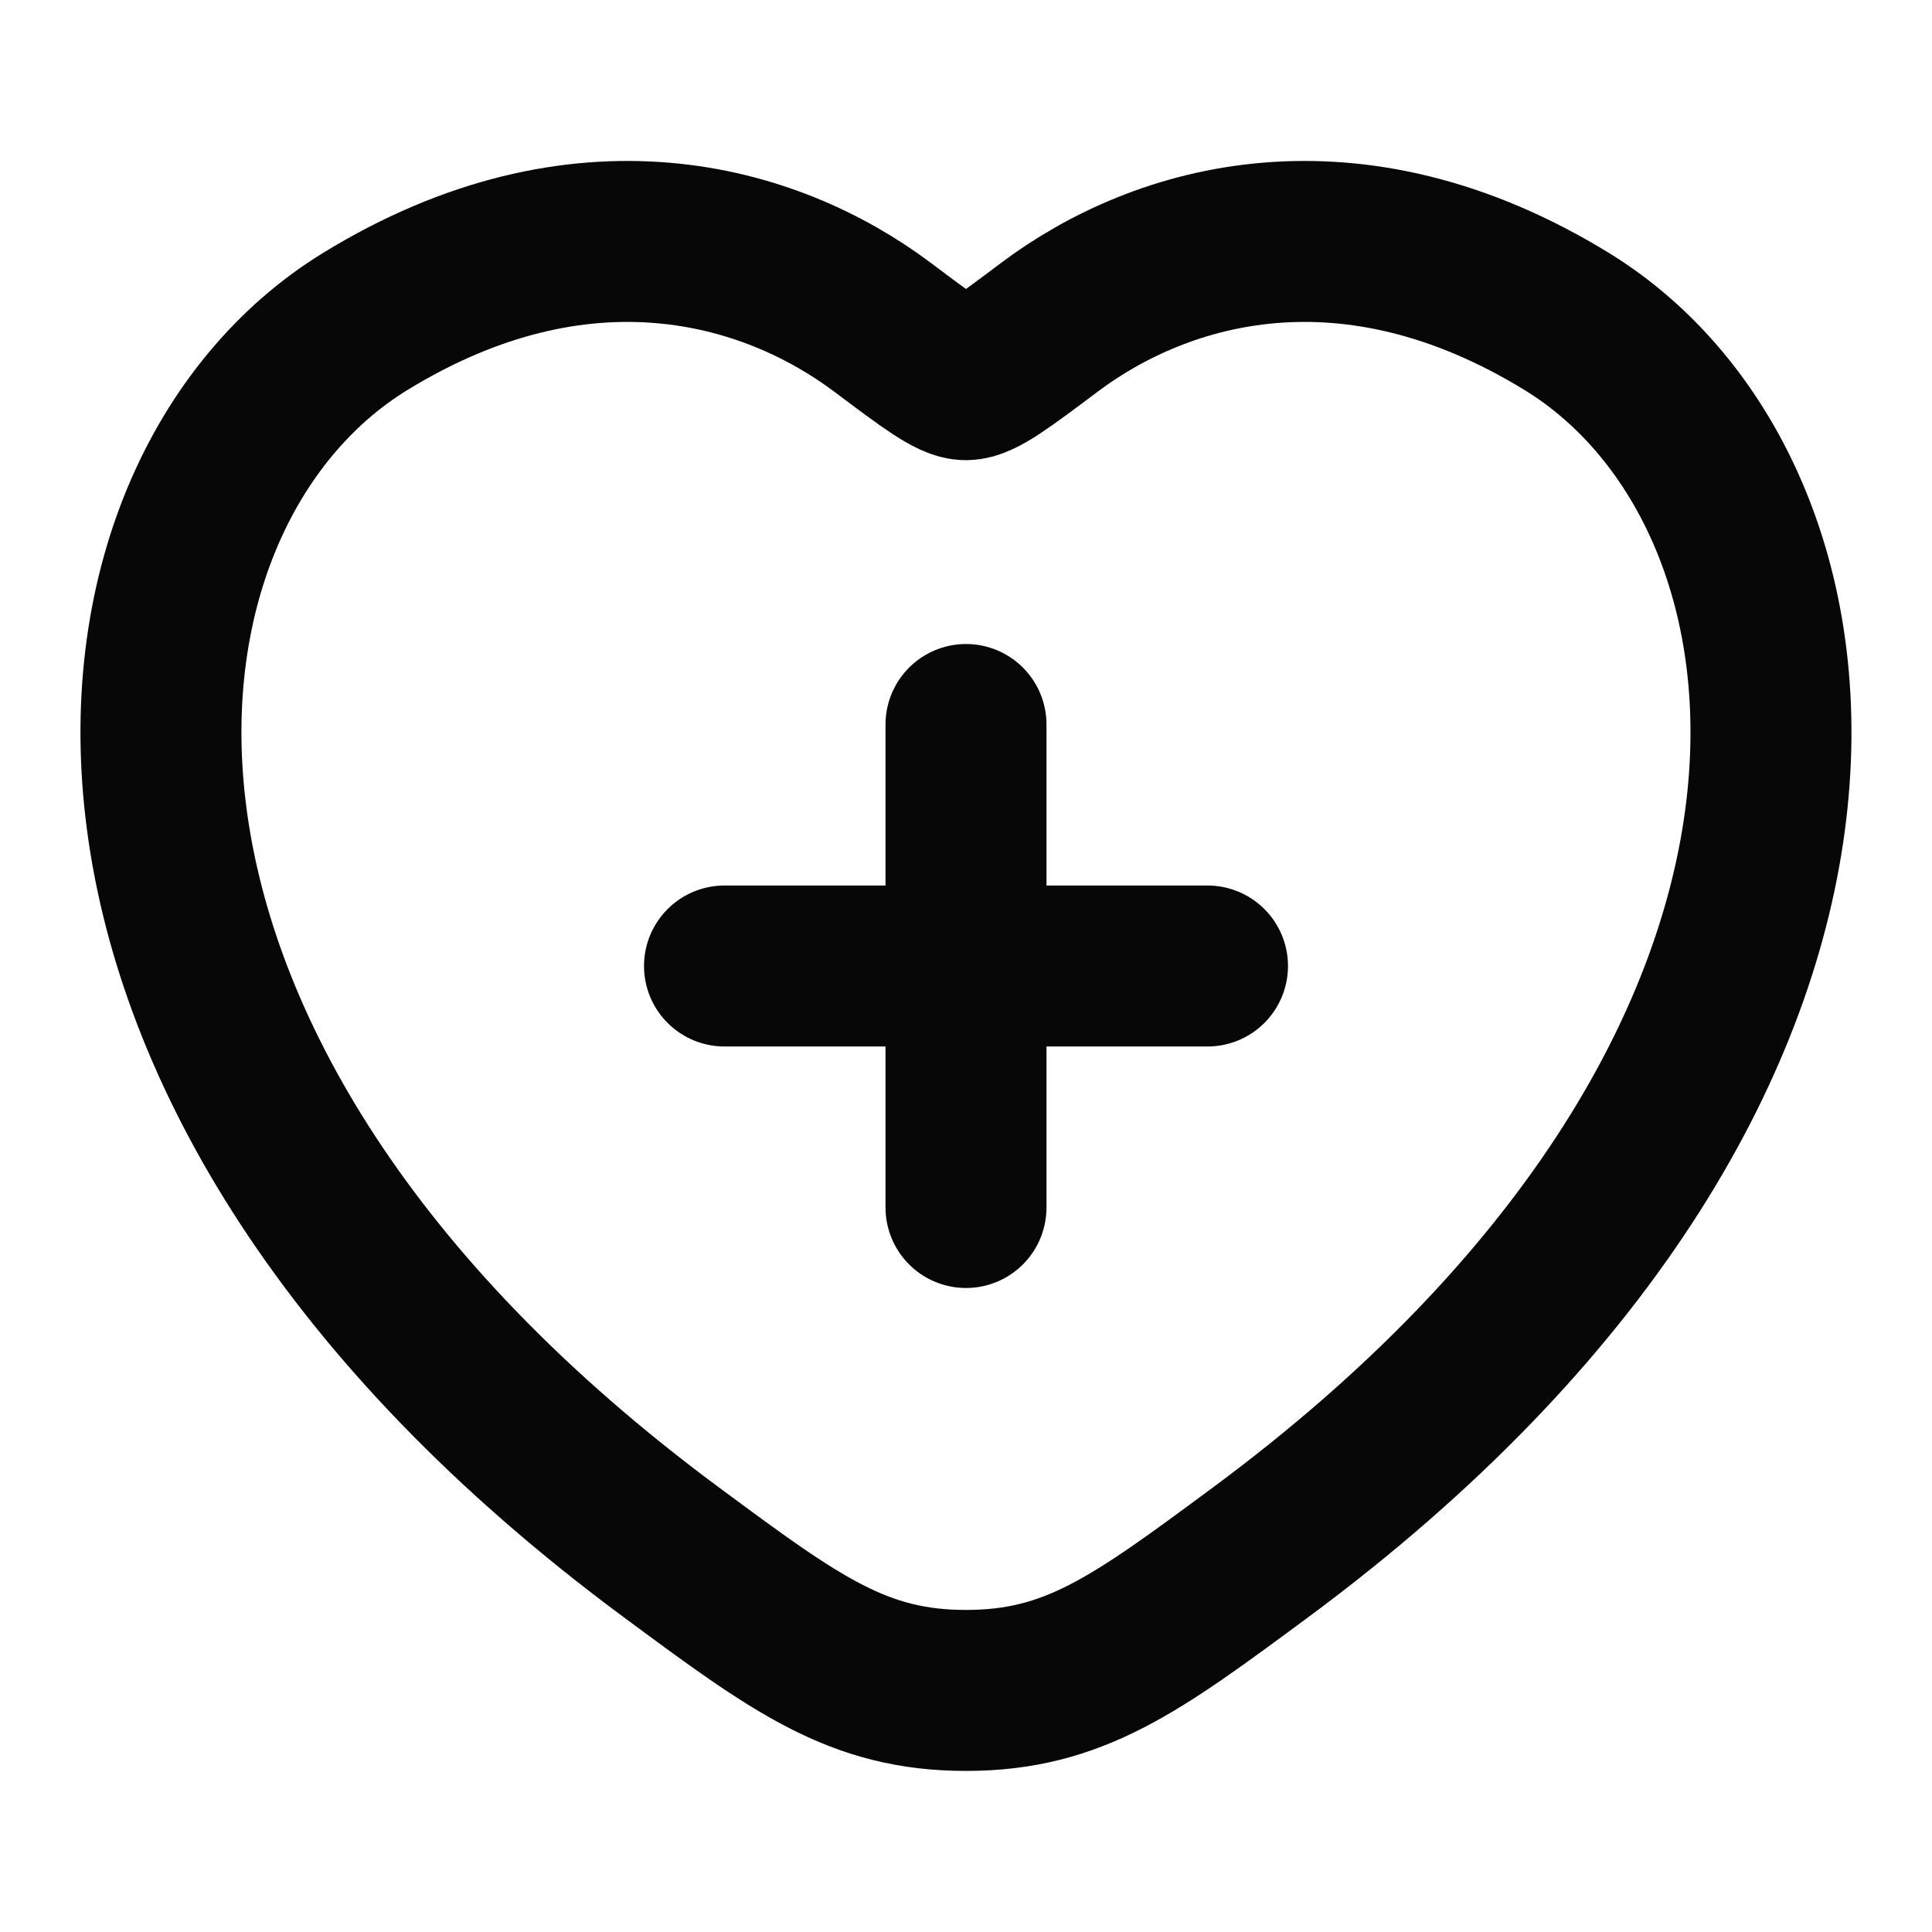
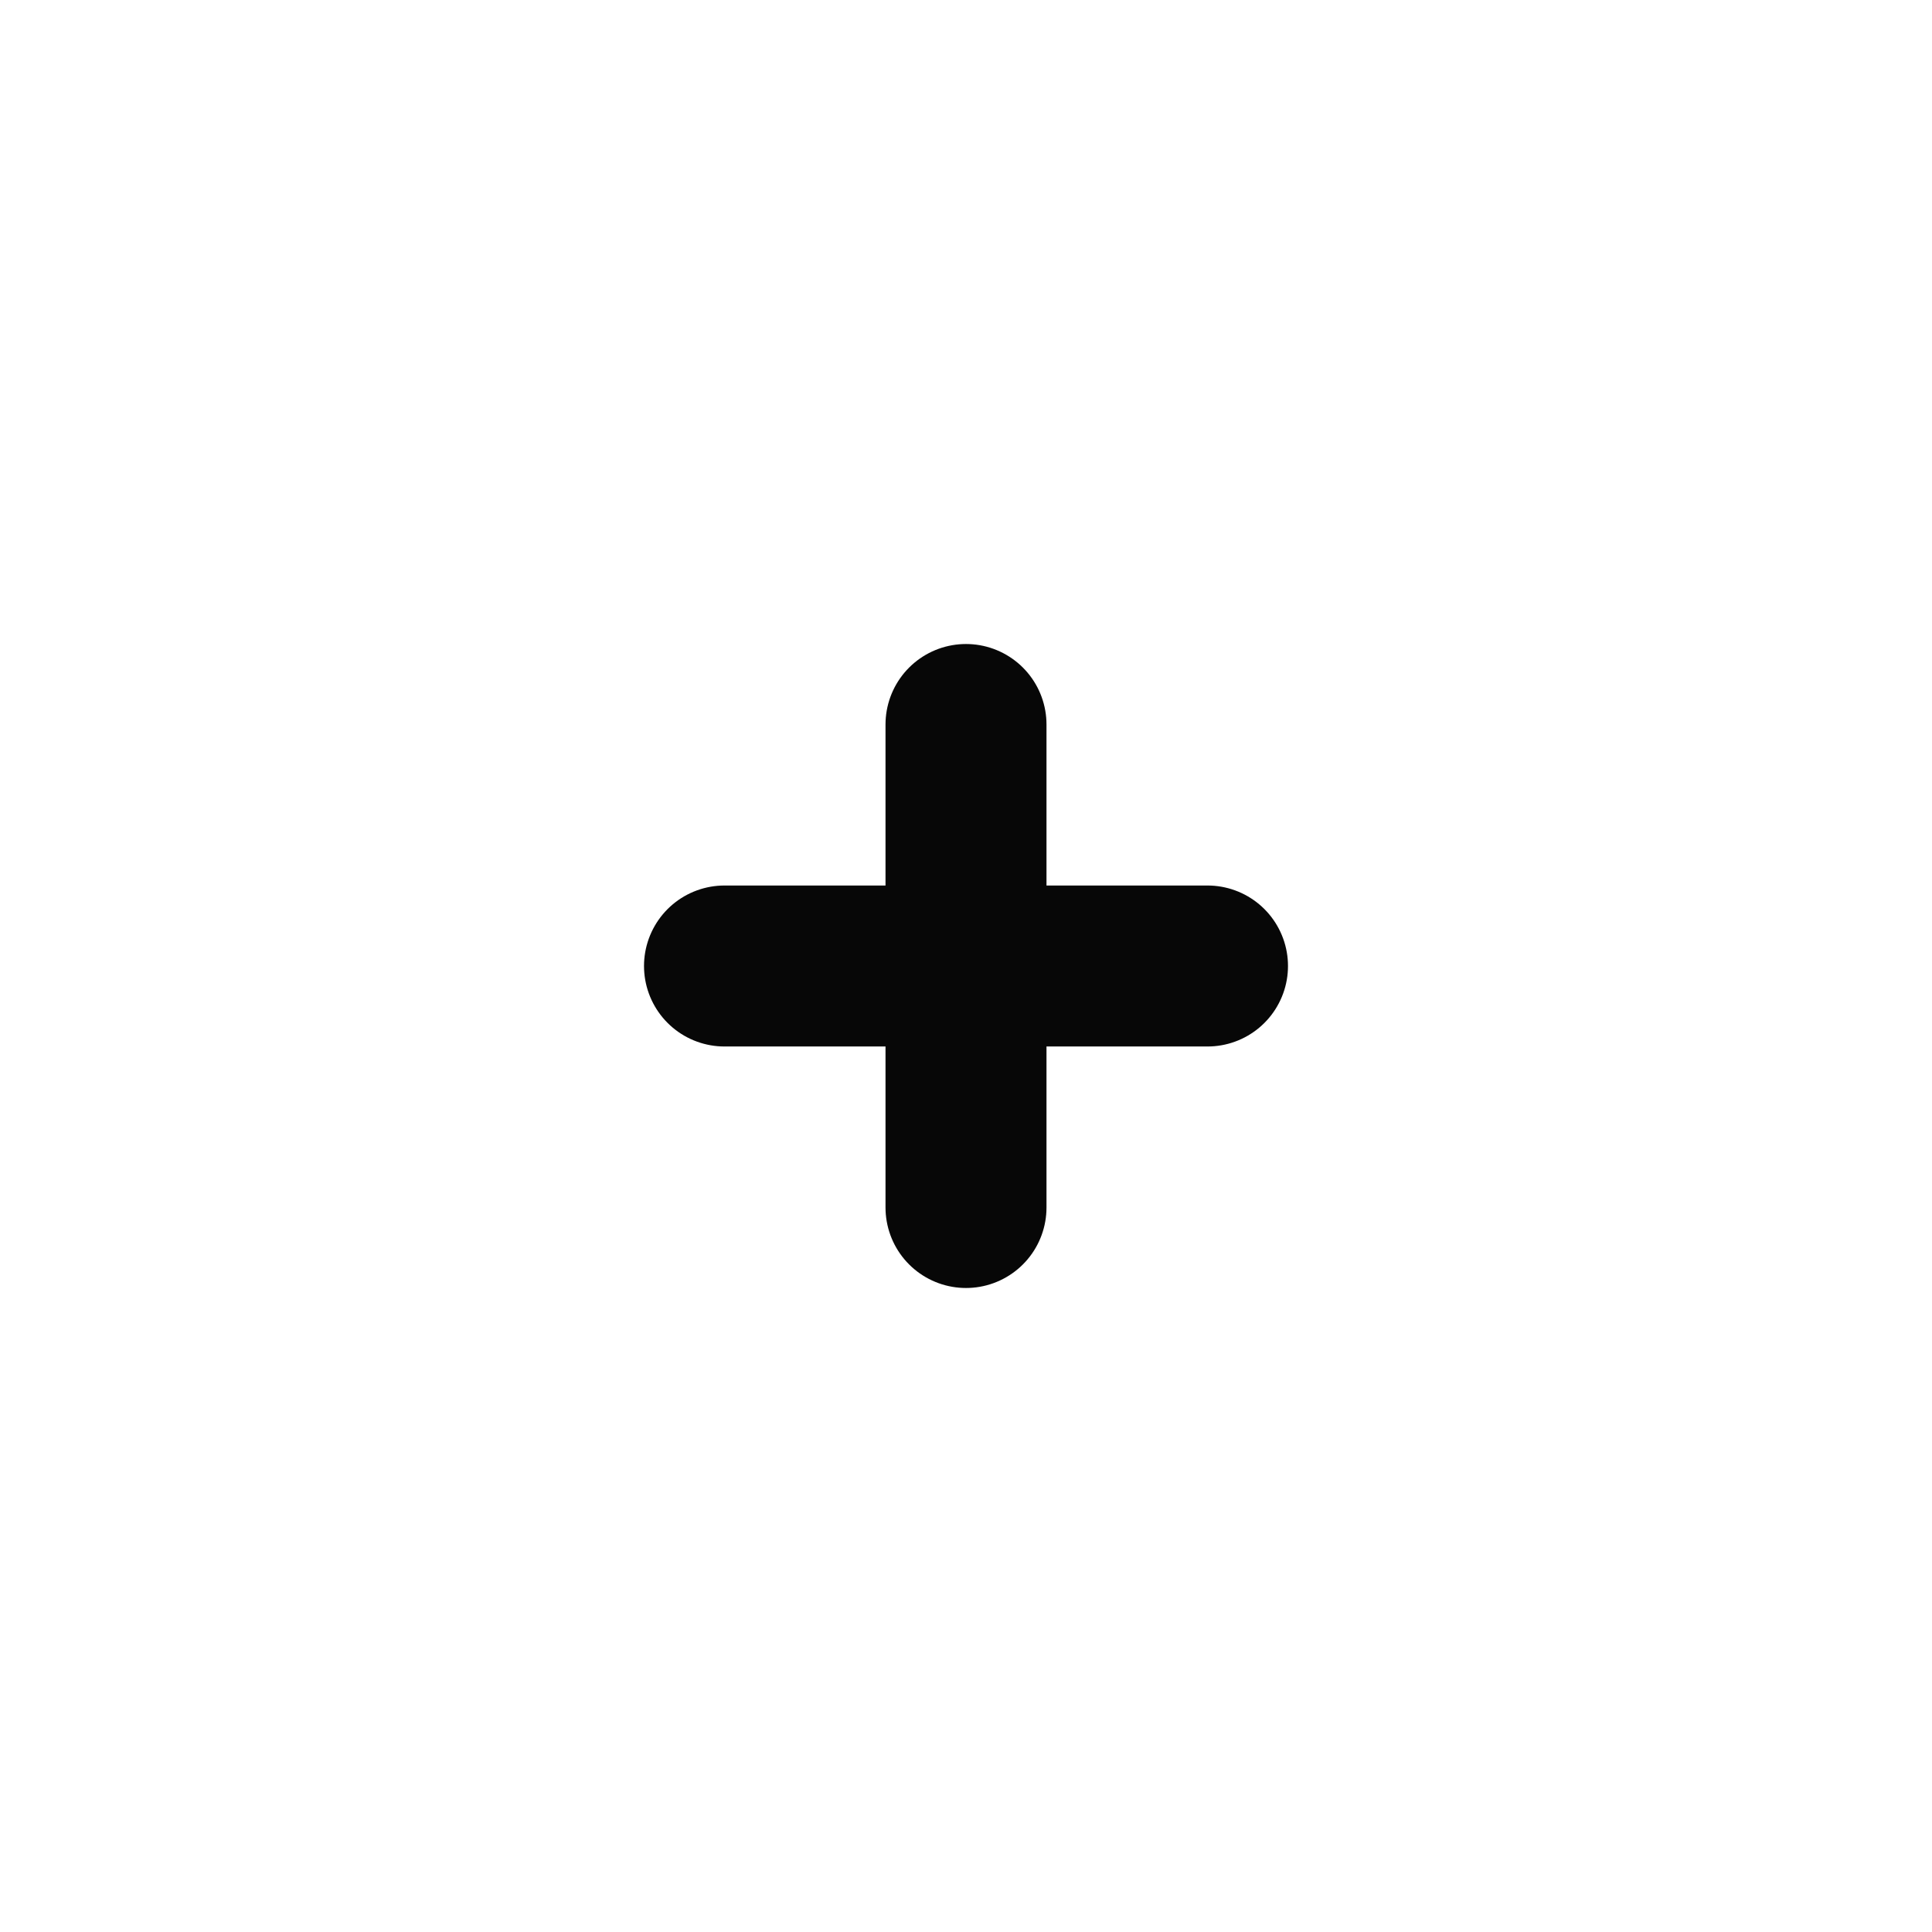
<svg xmlns="http://www.w3.org/2000/svg" width="28" height="28" viewBox="0 0 28 28" fill="none">
-   <path d="M22.706 4.659C19.577 2.74 16.846 3.513 15.206 4.745C14.534 5.25 14.197 5.503 13.999 5.503C13.802 5.503 13.465 5.25 12.793 4.745C11.152 3.513 8.422 2.74 5.293 4.659C1.187 7.178 0.258 15.487 9.729 22.497C11.533 23.832 12.435 24.499 13.999 24.499C15.564 24.499 16.466 23.832 18.27 22.497C27.741 15.487 26.812 7.178 22.706 4.659Z" stroke="#070707" stroke-width="2.333" stroke-linecap="round" />
  <path d="M14 10.5V17.5M10.5 14L17.5 14" stroke="#070707" stroke-width="2.333" stroke-linecap="round" />
</svg>